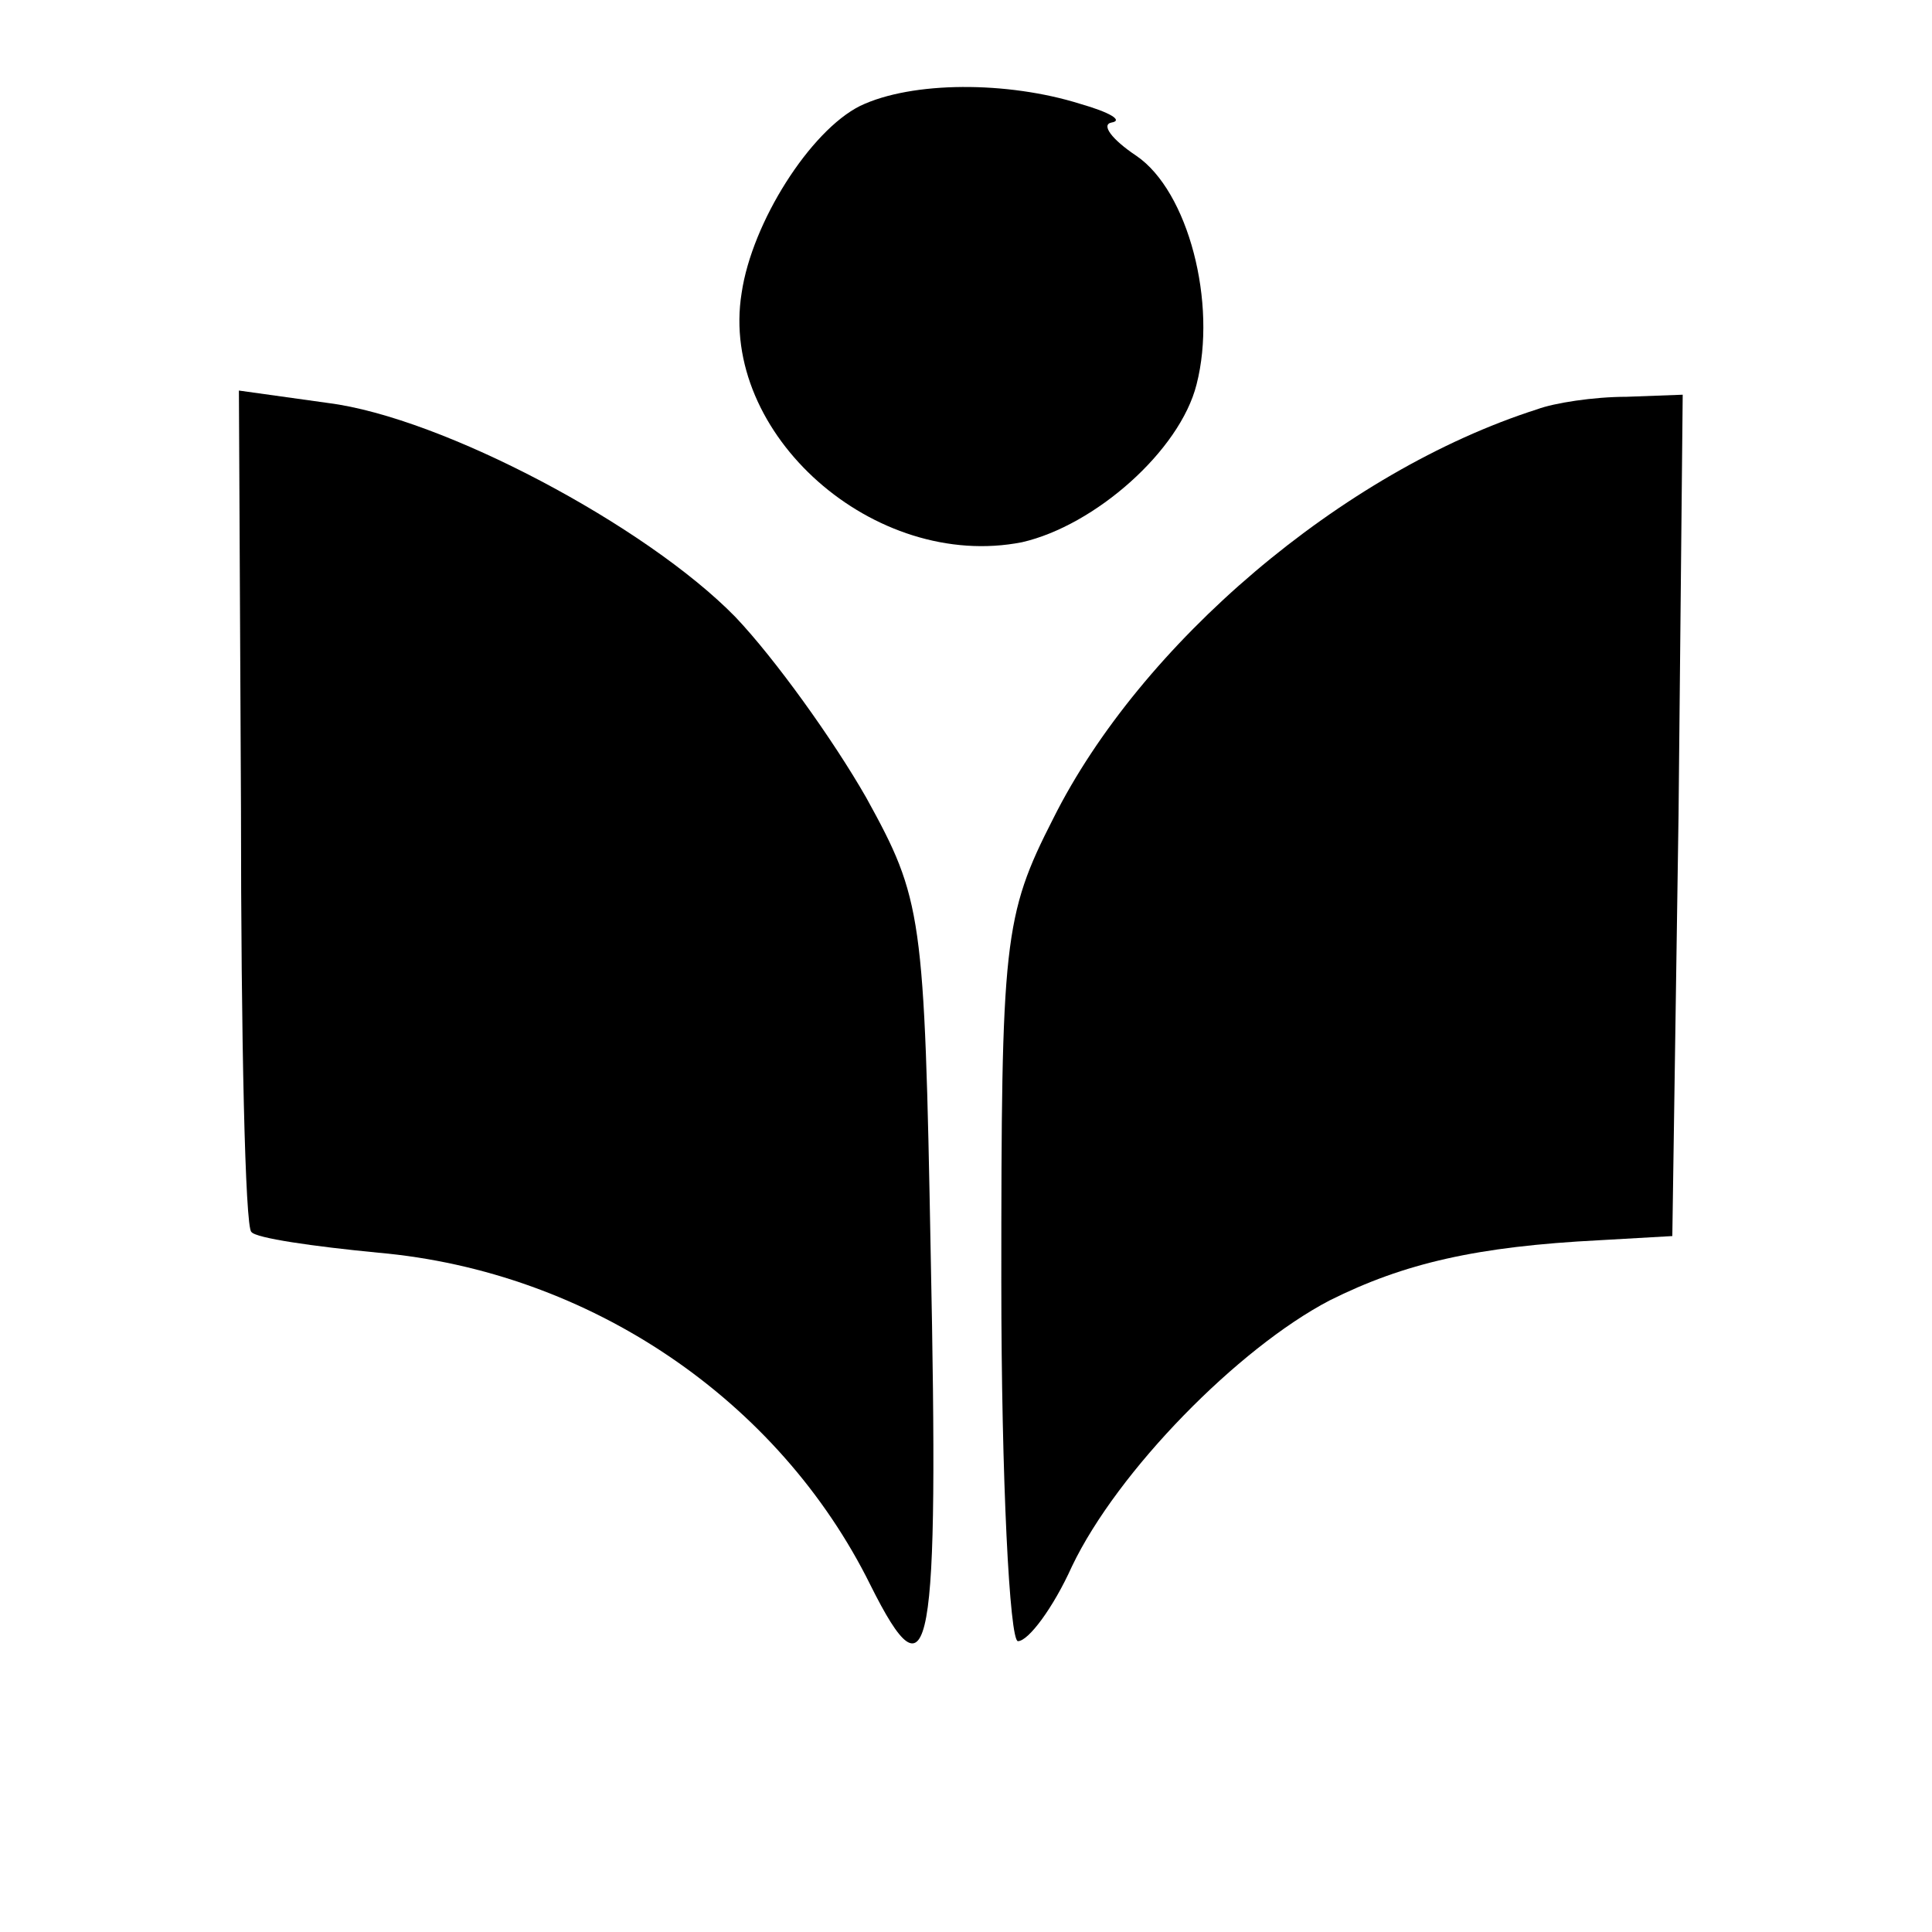
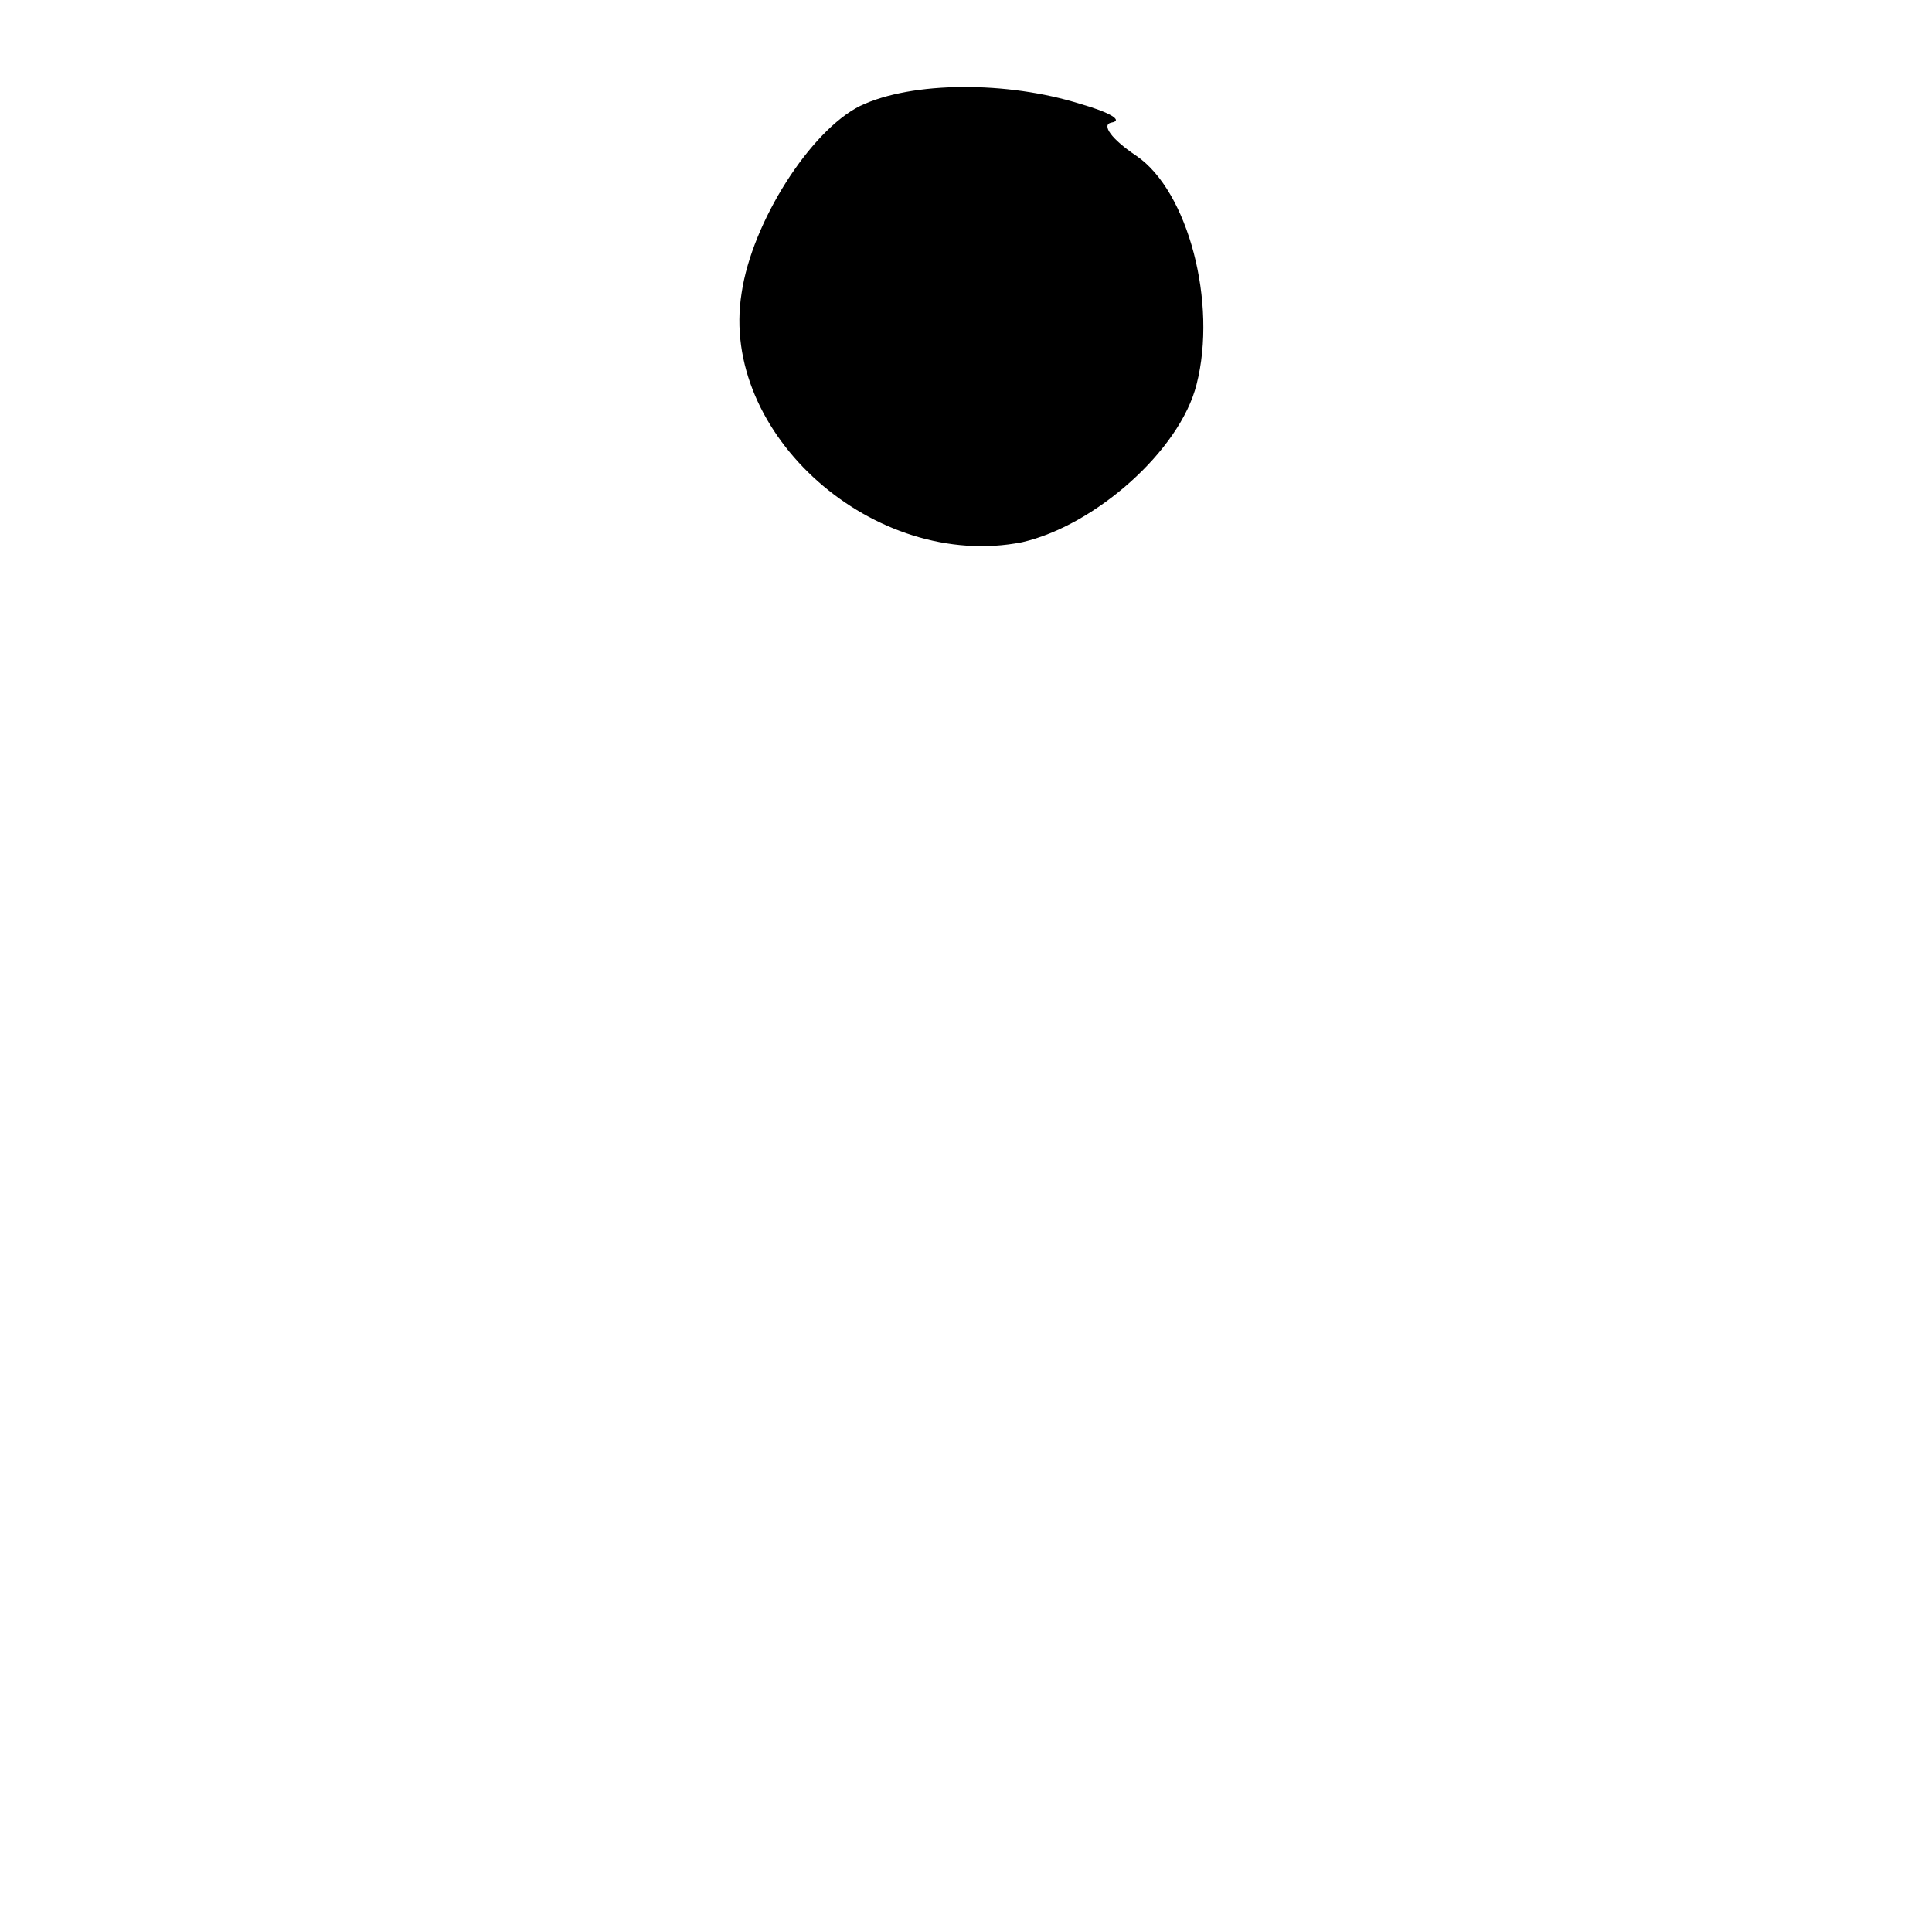
<svg xmlns="http://www.w3.org/2000/svg" version="1.0" width="93pt" height="93pt" viewBox="0 0 93 93" preserveAspectRatio="xMidYMid meet">
  <g transform="translate(0,93) scale(0.1,-0.1)" fill="#000000" stroke="none">
-     <path d="M414 879 c-24 -12 -52 -56 -57 -90 -11 -68 64 -134 135 -120 35 8 76 44 84 76 10 39 -4 93 -29 110 -12 8 -17 15 -12 16 6 1 -1 5 -15 9 -35 11 -81 11 -106 -1z" />
-     <path d="M116 541 c0 -110 2 -202 5 -204 2 -3 30 -7 61 -10 102 -9 193 -71 237 -160 29 -58 33 -36 29 160 -3 163 -4 170 -31 219 -16 28 -44 67 -63 87 -43 44 -141 96 -196 103 l-43 6 1 -201z" />
-     <path d="M740 733 c-94 -30 -191 -113 -233 -197 -24 -47 -25 -59 -25 -223 0 -95 4 -173 8 -173 5 0 17 16 26 36 22 46 80 105 124 128 36 18 71 26 130 29 l35 2 3 203 2 202 -27 -1 c-16 0 -35 -3 -43 -6z" />
+     <path d="M414 879 c-24 -12 -52 -56 -57 -90 -11 -68 64 -134 135 -120 35 8 76 44 84 76 10 39 -4 93 -29 110 -12 8 -17 15 -12 16 6 1 -1 5 -15 9 -35 11 -81 11 -106 -1" />
  </g>
</svg>